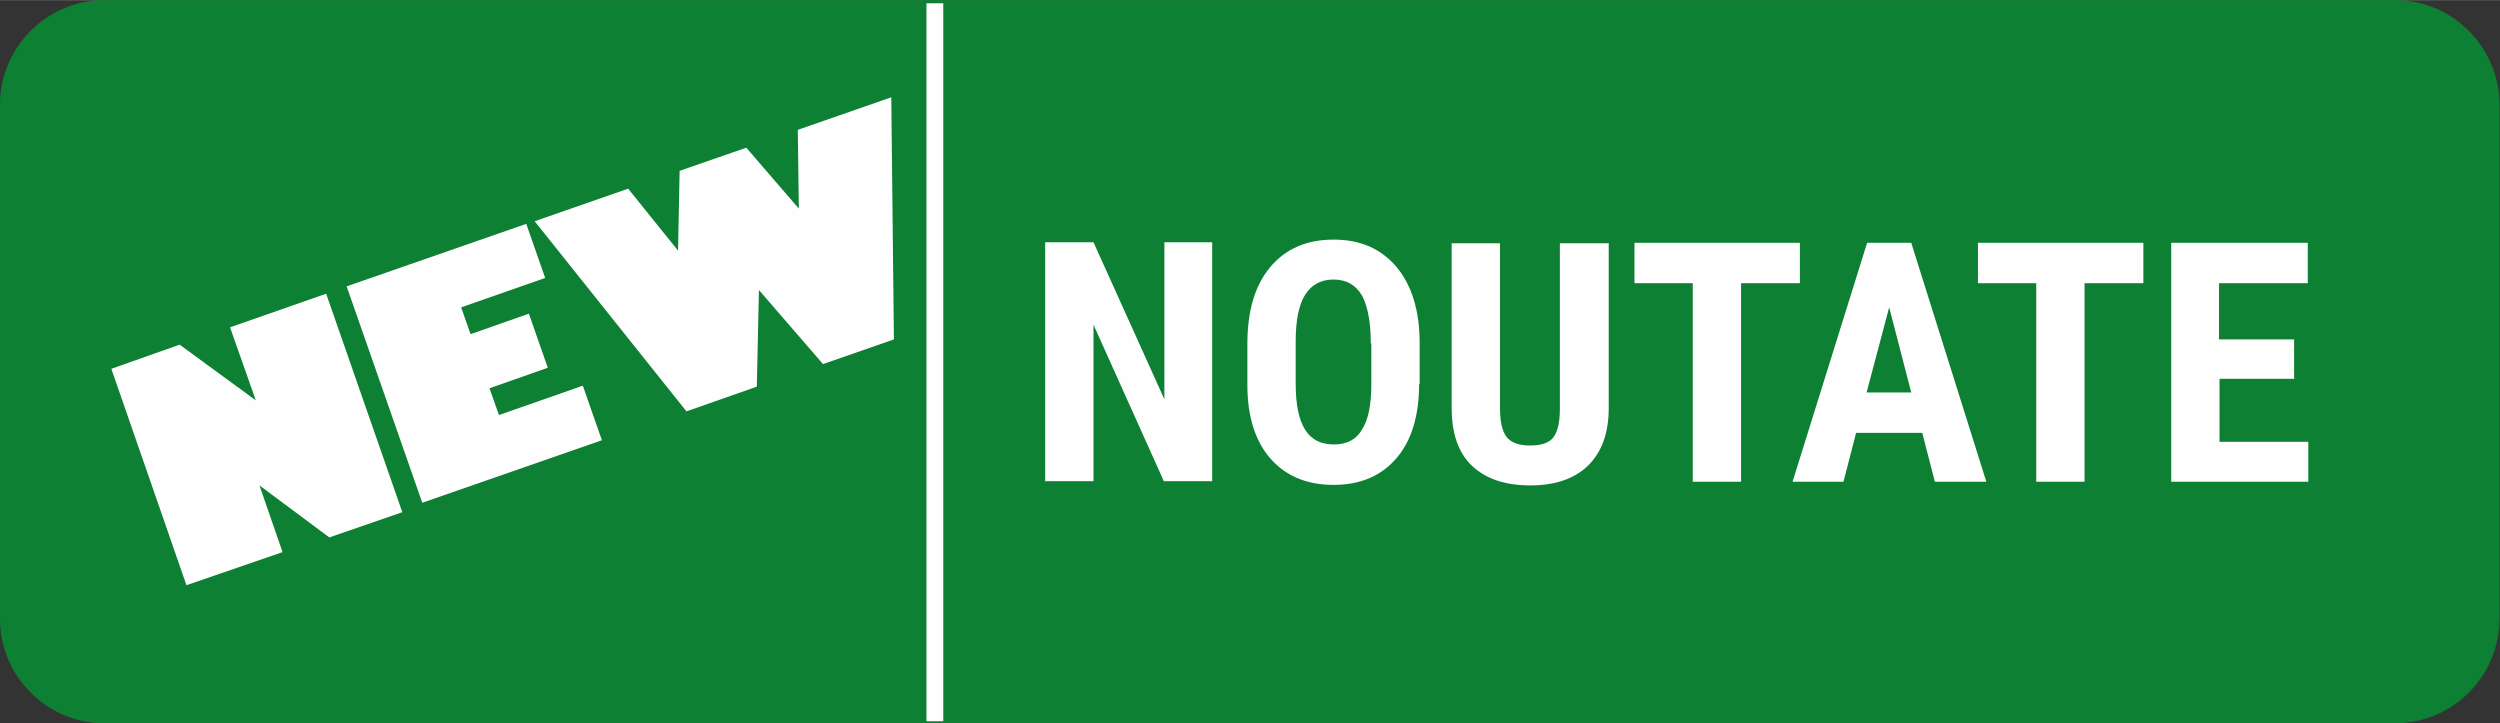
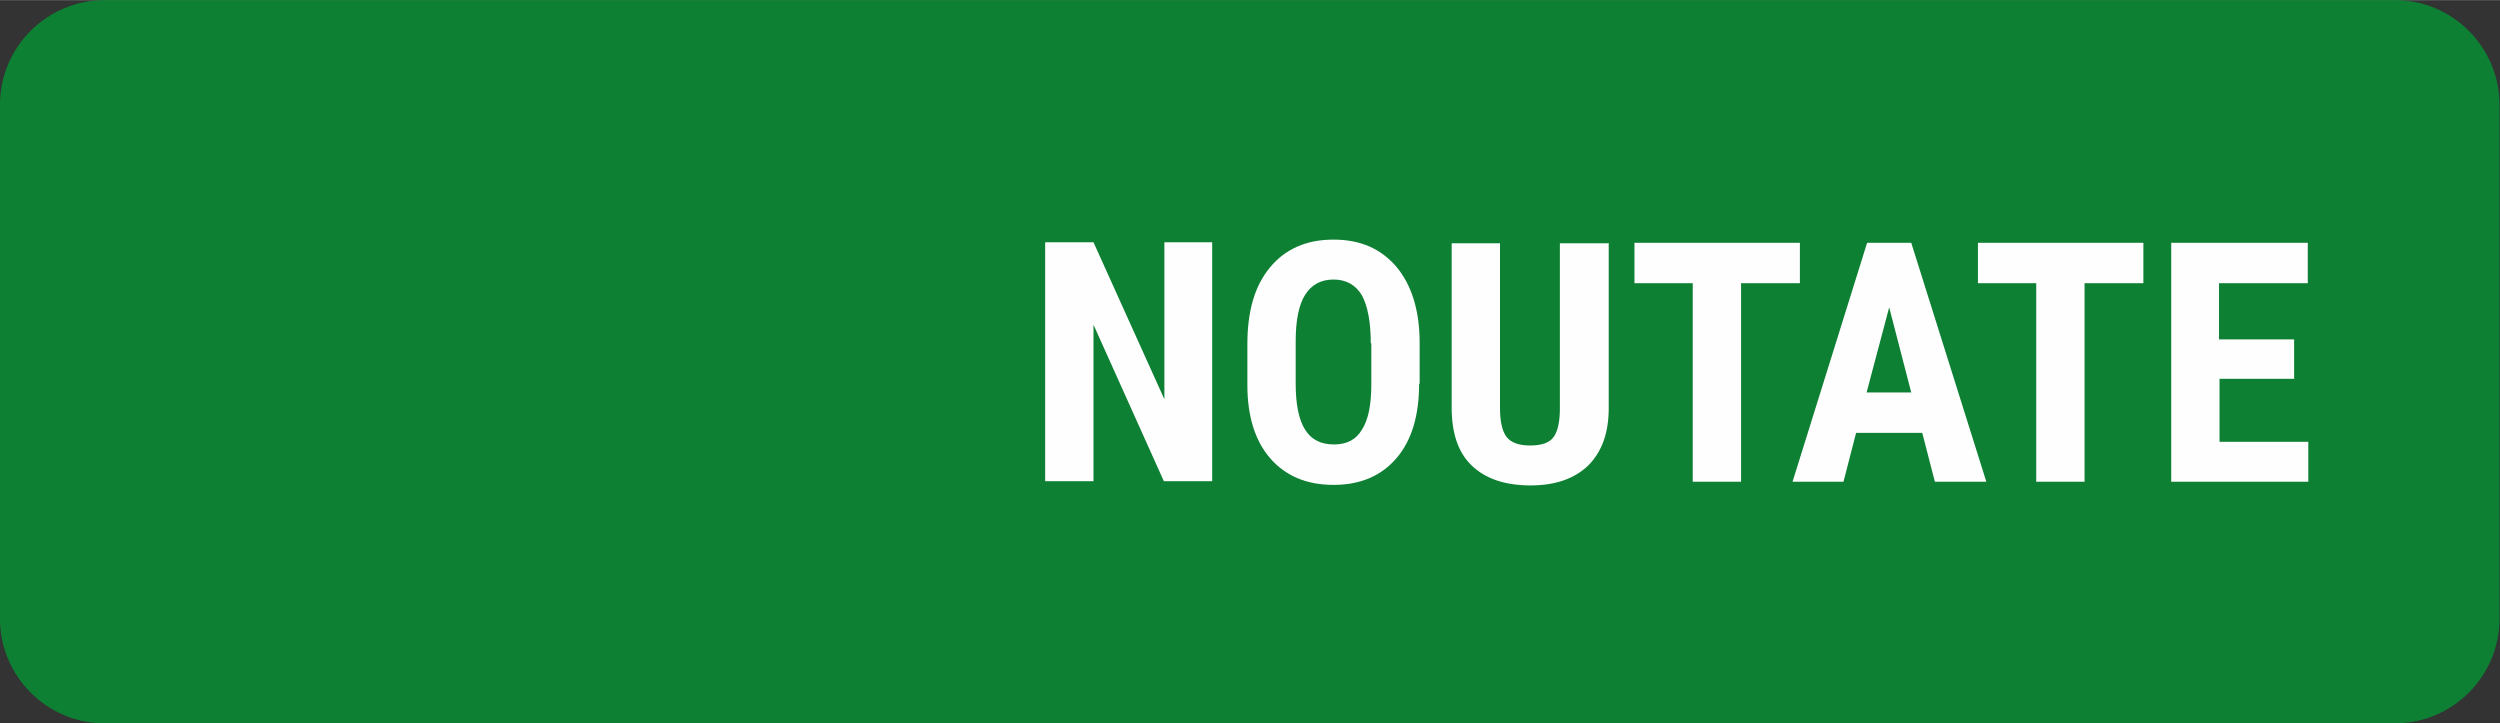
<svg xmlns="http://www.w3.org/2000/svg" xml:space="preserve" width="32.846mm" height="9.505mm" version="1.1" style="shape-rendering:geometricPrecision; text-rendering:geometricPrecision; image-rendering:optimizeQuality; fill-rule:evenodd; clip-rule:evenodd" viewBox="0 0 47.6 13.77">
  <rect x="0" y="0" width="47.6" height="13.77" fill="#333333" stroke="none" />
  <defs>
    <style type="text/css">
   
    .fil0 {fill:#009933;fill-opacity:0.749}
    .fil1 {fill:#FEFEFE}
    .fil2 {fill:#FEFEFE;fill-rule:nonzero}
   
  </style>
  </defs>
  <g id="Слой_x0020_1">
    <path class="fil0" d="M1.99 0c2.36,0 41.24,0 43.61,0 1.1,0 1.99,0.9 1.99,1.99 0,2.44 0,7.35 0,9.79 0,1.1 -0.9,1.99 -1.99,1.99 -2.36,0 -41.25,0 -43.61,0 -1.1,0 -1.99,-0.9 -1.99,-1.99 0,-2.44 0,-7.35 0,-9.79 0,-1.1 0.9,-1.99 1.99,-1.99z" />
-     <polygon class="fil1" points="17.64,0.06 17.96,0.06 17.96,13.73 17.64,13.73 " />
    <path class="fil2" d="M23.08 9.16l-0.92 0 -1.34 -2.98 0 2.98 -0.92 0 0 -4.55 0.92 0 1.35 2.99 0 -2.99 0.91 0 0 4.55zm3.94 -1.86c0,0.61 -0.14,1.08 -0.43,1.42 -0.29,0.34 -0.69,0.51 -1.2,0.51 -0.51,0 -0.91,-0.17 -1.2,-0.5 -0.29,-0.33 -0.44,-0.8 -0.44,-1.4l0 -0.78c0,-0.63 0.14,-1.11 0.43,-1.46 0.29,-0.35 0.69,-0.53 1.21,-0.53 0.51,0 0.9,0.17 1.2,0.52 0.29,0.35 0.44,0.83 0.44,1.45l0 0.78zm-0.92 -0.76c0,-0.41 -0.06,-0.72 -0.17,-0.92 -0.12,-0.2 -0.3,-0.3 -0.54,-0.3 -0.24,0 -0.42,0.1 -0.54,0.29 -0.12,0.19 -0.18,0.49 -0.18,0.88l0 0.81c0,0.4 0.06,0.69 0.18,0.88 0.12,0.19 0.3,0.28 0.55,0.28 0.24,0 0.42,-0.09 0.53,-0.28 0.12,-0.18 0.18,-0.47 0.18,-0.86l0 -0.79zm4.53 -1.92l0 3.15c-0,0.47 -0.13,0.83 -0.39,1.09 -0.26,0.25 -0.62,0.38 -1.1,0.38 -0.49,0 -0.86,-0.13 -1.12,-0.38 -0.26,-0.25 -0.38,-0.62 -0.38,-1.1l0 -3.13 0.92 0 0 3.13c0,0.26 0.04,0.44 0.12,0.55 0.08,0.11 0.23,0.17 0.45,0.17 0.22,0 0.37,-0.05 0.45,-0.16 0.08,-0.11 0.12,-0.29 0.12,-0.54l0 -3.15 0.92 0zm3.64 0.77l-1.12 0 0 3.78 -0.92 0 0 -3.78 -1.11 0 0 -0.77 3.15 0 0 0.77zm2.32 2.85l-1.25 0 -0.24 0.93 -0.97 0 1.42 -4.55 0.84 0 1.43 4.55 -0.98 0 -0.24 -0.93zm-1.05 -0.77l0.85 0 -0.42 -1.62 -0.43 1.62zm5.27 -2.08l-1.12 0 0 3.78 -0.92 0 0 -3.78 -1.11 0 0 -0.77 3.15 0 0 0.77zm2.88 1.82l-1.43 0 0 1.2 1.69 0 0 0.76 -2.61 0 0 -4.55 2.6 0 0 0.77 -1.69 0 0 1.07 1.43 0 0 0.74z" />
-     <path class="fil2" d="M11.1 7.35l0.36 1.03 -3.42 1.19 -1.44 -4.12 3.42 -1.19 0.36 1.03 -1.6 0.56 0.18 0.51 1.11 -0.39 0.36 1.03 -1.11 0.39 0.18 0.51 1.6 -0.56zm3.31 0.01l-1.34 0.47 -2.89 -3.62 1.78 -0.62 0.95 1.18 0.03 -1.52 1.27 -0.44 1 1.16 -0.02 -1.5 1.78 -0.62 0.05 4.61 -1.35 0.47 -1.22 -1.41 -0.04 1.84z" />
-     <polygon class="fil2" points="7.66,9.75 6.27,10.23 4.94,9.24 5.38,10.51 3.55,11.14 2.12,7.02 3.42,6.56 4.87,7.62 4.38,6.23 6.21,5.59 " />
  </g>
</svg>